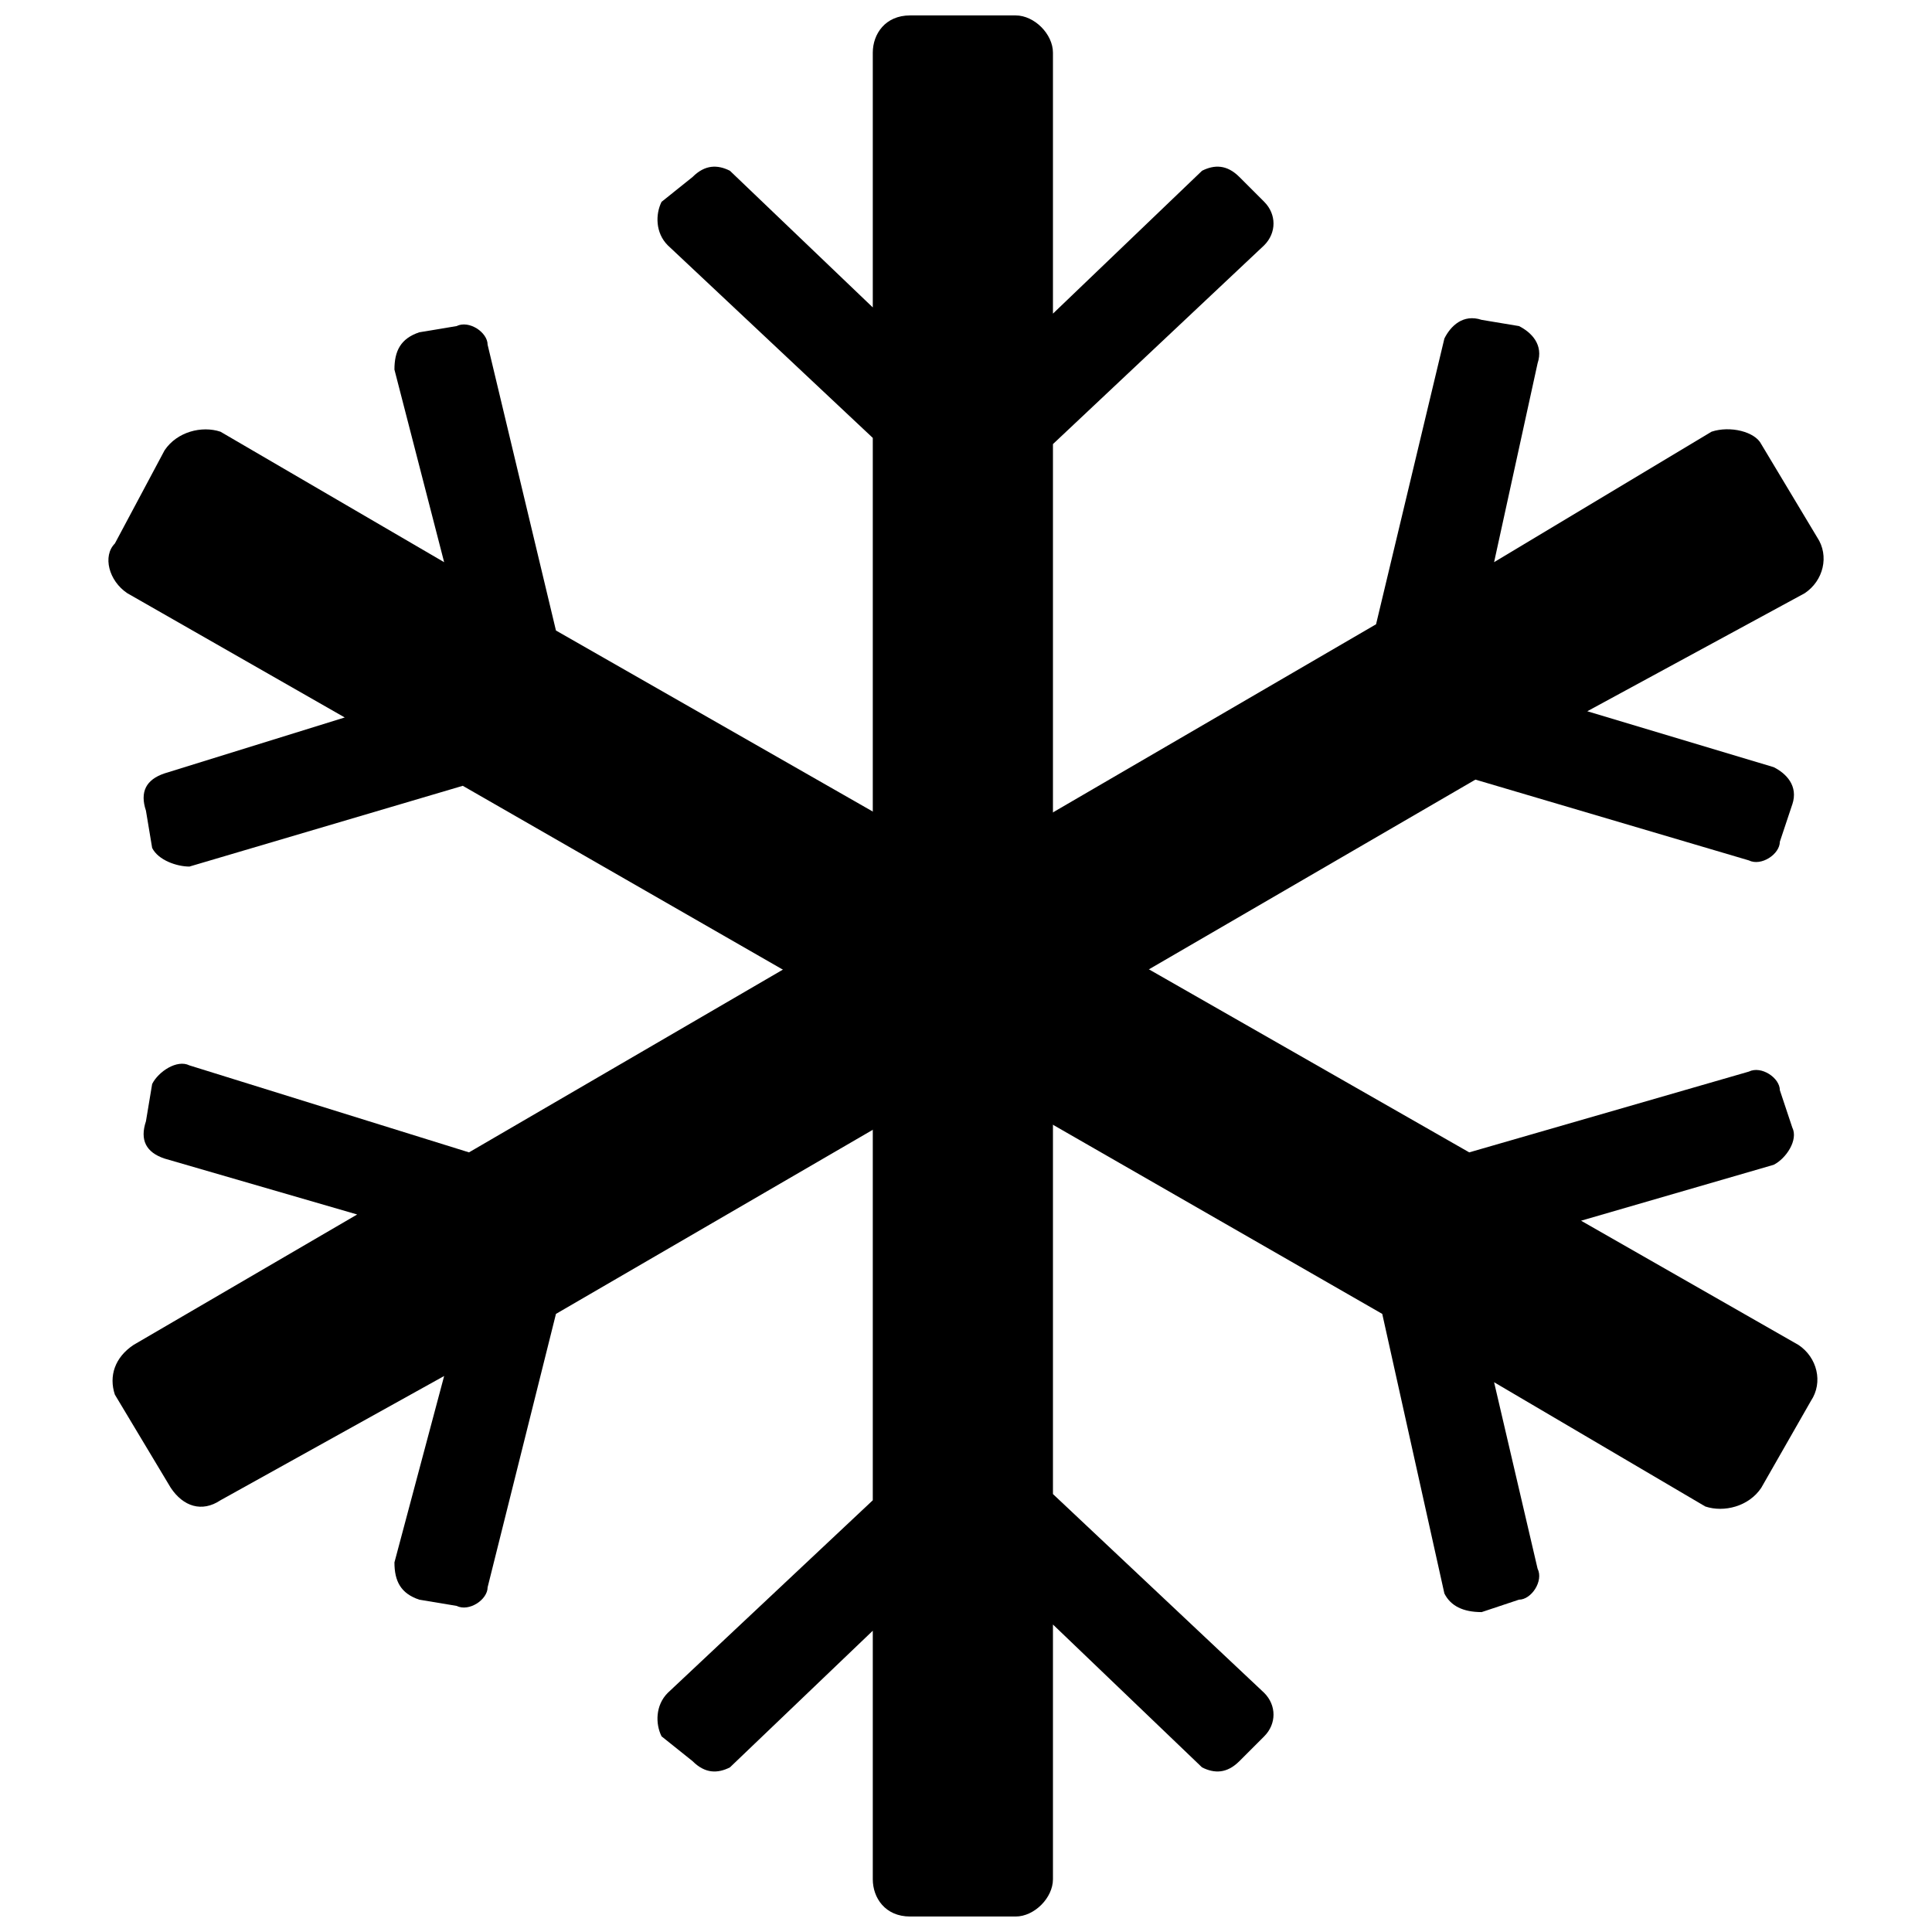
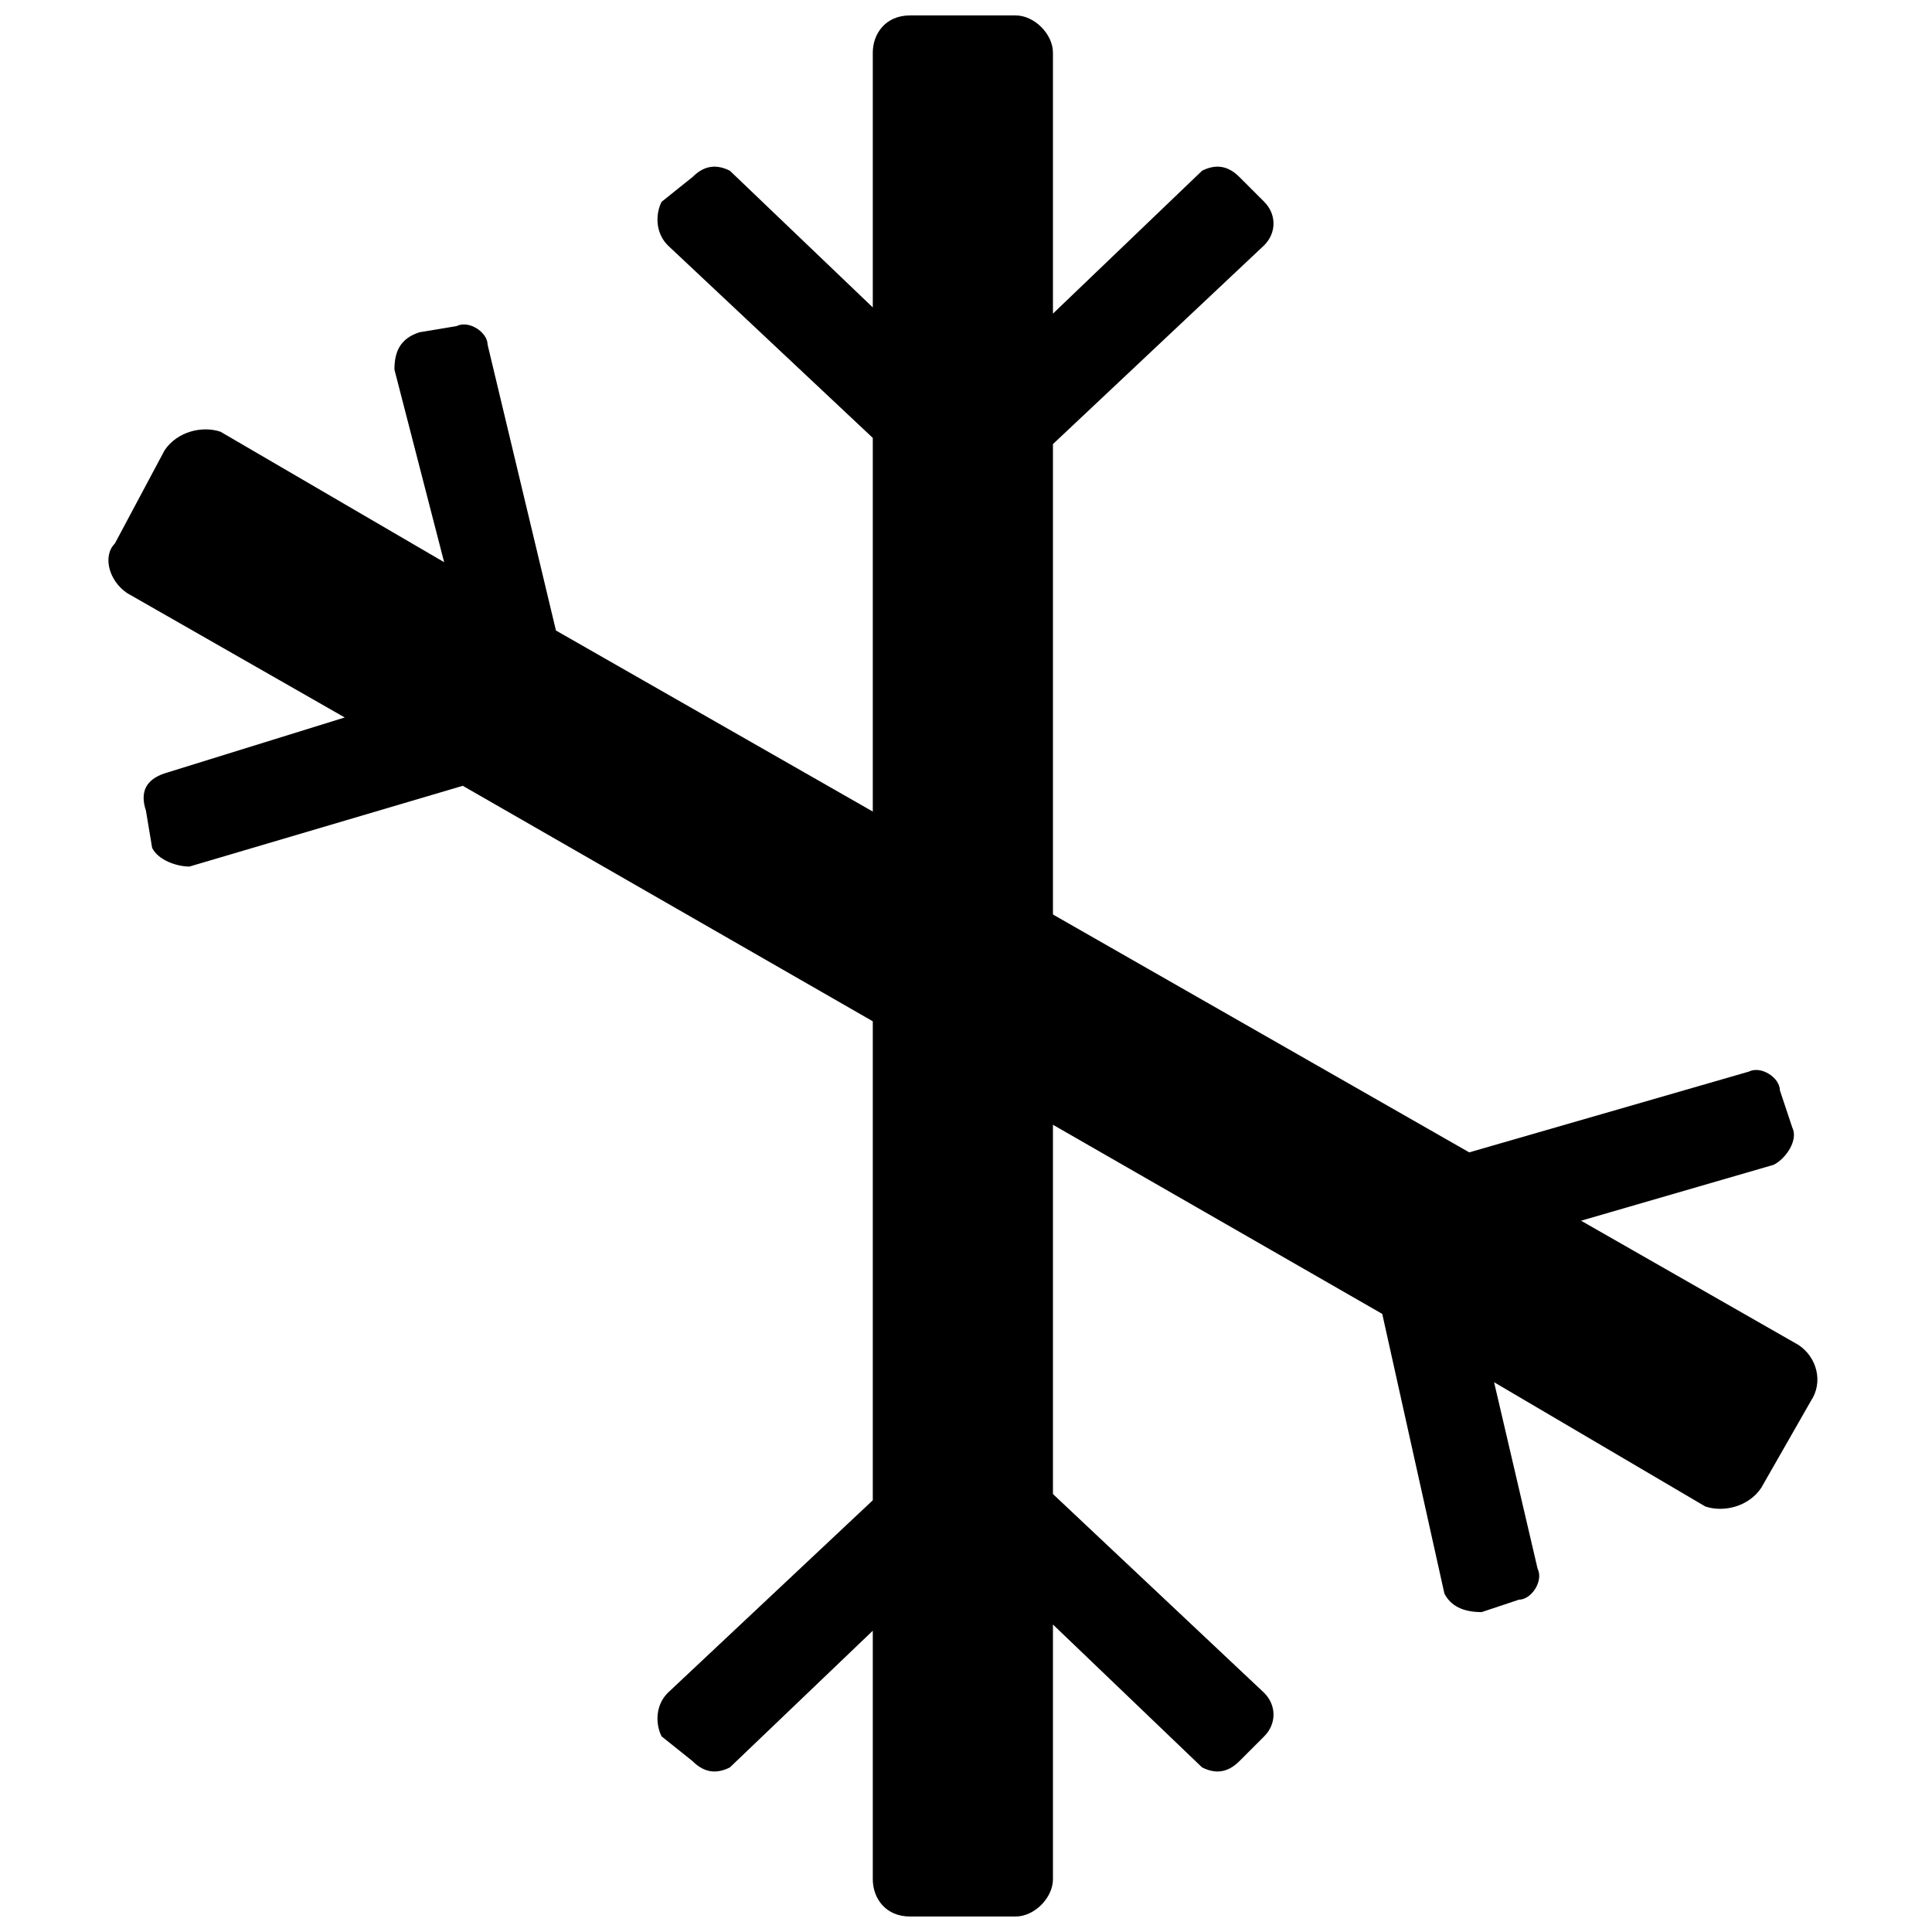
<svg xmlns="http://www.w3.org/2000/svg" width="800px" height="800px" version="1.1" viewBox="144 144 512 512">
  <defs>
    <clipPath id="a">
      <path d="m318 148.09h164v503.81h-164z" />
    </clipPath>
  </defs>
  <g clip-path="url(#a)">
    <path d="m327.55 190.9-8.23 6.586c-1.645 3.293-1.645 8.23 1.645 11.523l54.332 51.039v281.54l-54.332 51.039c-3.293 3.293-3.293 8.23-1.645 11.523l8.23 6.586c3.293 3.293 6.586 3.293 9.879 1.645l37.867-36.223v65.859c0 4.938 3.293 9.879 9.879 9.879h27.988c4.938 0 9.879-4.938 9.879-9.879v-67.504l39.516 37.867c3.293 1.645 6.586 1.645 9.879-1.645l6.586-6.586c3.293-3.293 3.293-8.23 0-11.523l-55.98-52.688v-278.25l55.98-52.688c3.293-3.293 3.293-8.23 0-11.523l-6.586-6.586c-3.293-3.293-6.586-3.293-9.879-1.645l-39.516 37.867v-69.148c0-4.938-4.938-9.879-9.879-9.879h-27.988c-6.586 0-9.879 4.938-9.879 9.879v67.504l-37.867-36.223c-3.293-1.645-6.586-1.645-9.879 1.645z" fill-rule="evenodd" />
  </g>
  <path d="m174.44 288.04 13.172-24.695c3.293-4.938 9.879-6.586 14.816-4.938l59.273 34.574-13.172-51.039c0-4.938 1.645-8.23 6.586-9.879l9.879-1.645c3.293-1.645 8.23 1.645 8.23 4.938l18.109 75.734 242.03 138.3 74.09-21.402c3.293-1.645 8.23 1.645 8.23 4.938l3.293 9.879c1.645 3.293-1.645 8.23-4.938 9.879l-51.039 14.816 57.625 32.93c4.938 3.293 6.586 9.879 3.293 14.816l-13.172 23.051c-3.293 4.938-9.879 6.586-14.816 4.938l-55.98-32.93 11.523 49.395c1.645 3.293-1.645 8.23-4.938 8.23l-9.879 3.293c-4.938 0-8.23-1.645-9.879-4.938l-16.465-74.09-243.67-139.95-72.441 21.402c-3.293 0-8.23-1.645-9.879-4.938l-1.645-9.879c-1.645-4.938 0-8.23 4.938-9.879l47.746-14.816-57.625-32.93c-4.938-3.293-6.586-9.879-3.293-13.172z" fill-rule="evenodd" />
-   <path d="m618.97 357.19-3.293 9.879c0 3.293-4.938 6.586-8.23 4.938l-72.441-21.402-243.67 141.59-18.109 72.441c0 3.293-4.938 6.586-8.23 4.938l-9.879-1.645c-4.938-1.645-6.586-4.938-6.586-9.879l13.172-49.395-59.273 32.93c-4.938 3.293-9.879 1.645-13.172-3.293l-14.816-24.695c-1.645-4.938 0-9.879 4.938-13.172l59.273-34.574-51.039-14.816c-4.938-1.645-6.586-4.938-4.938-9.879l1.645-9.879c1.645-3.293 6.586-6.586 9.879-4.938l74.09 23.051 240.38-139.95 18.109-75.734c1.645-3.293 4.938-6.586 9.879-4.938l9.879 1.645c3.293 1.645 6.586 4.938 4.938 9.879l-11.523 52.688 57.625-34.574c4.938-1.645 11.523 0 13.172 3.293l14.816 24.695c3.293 4.938 1.645 11.523-3.293 14.816l-57.625 31.281 49.395 14.816c3.293 1.645 6.586 4.938 4.938 9.879z" fill-rule="evenodd" />
</svg>